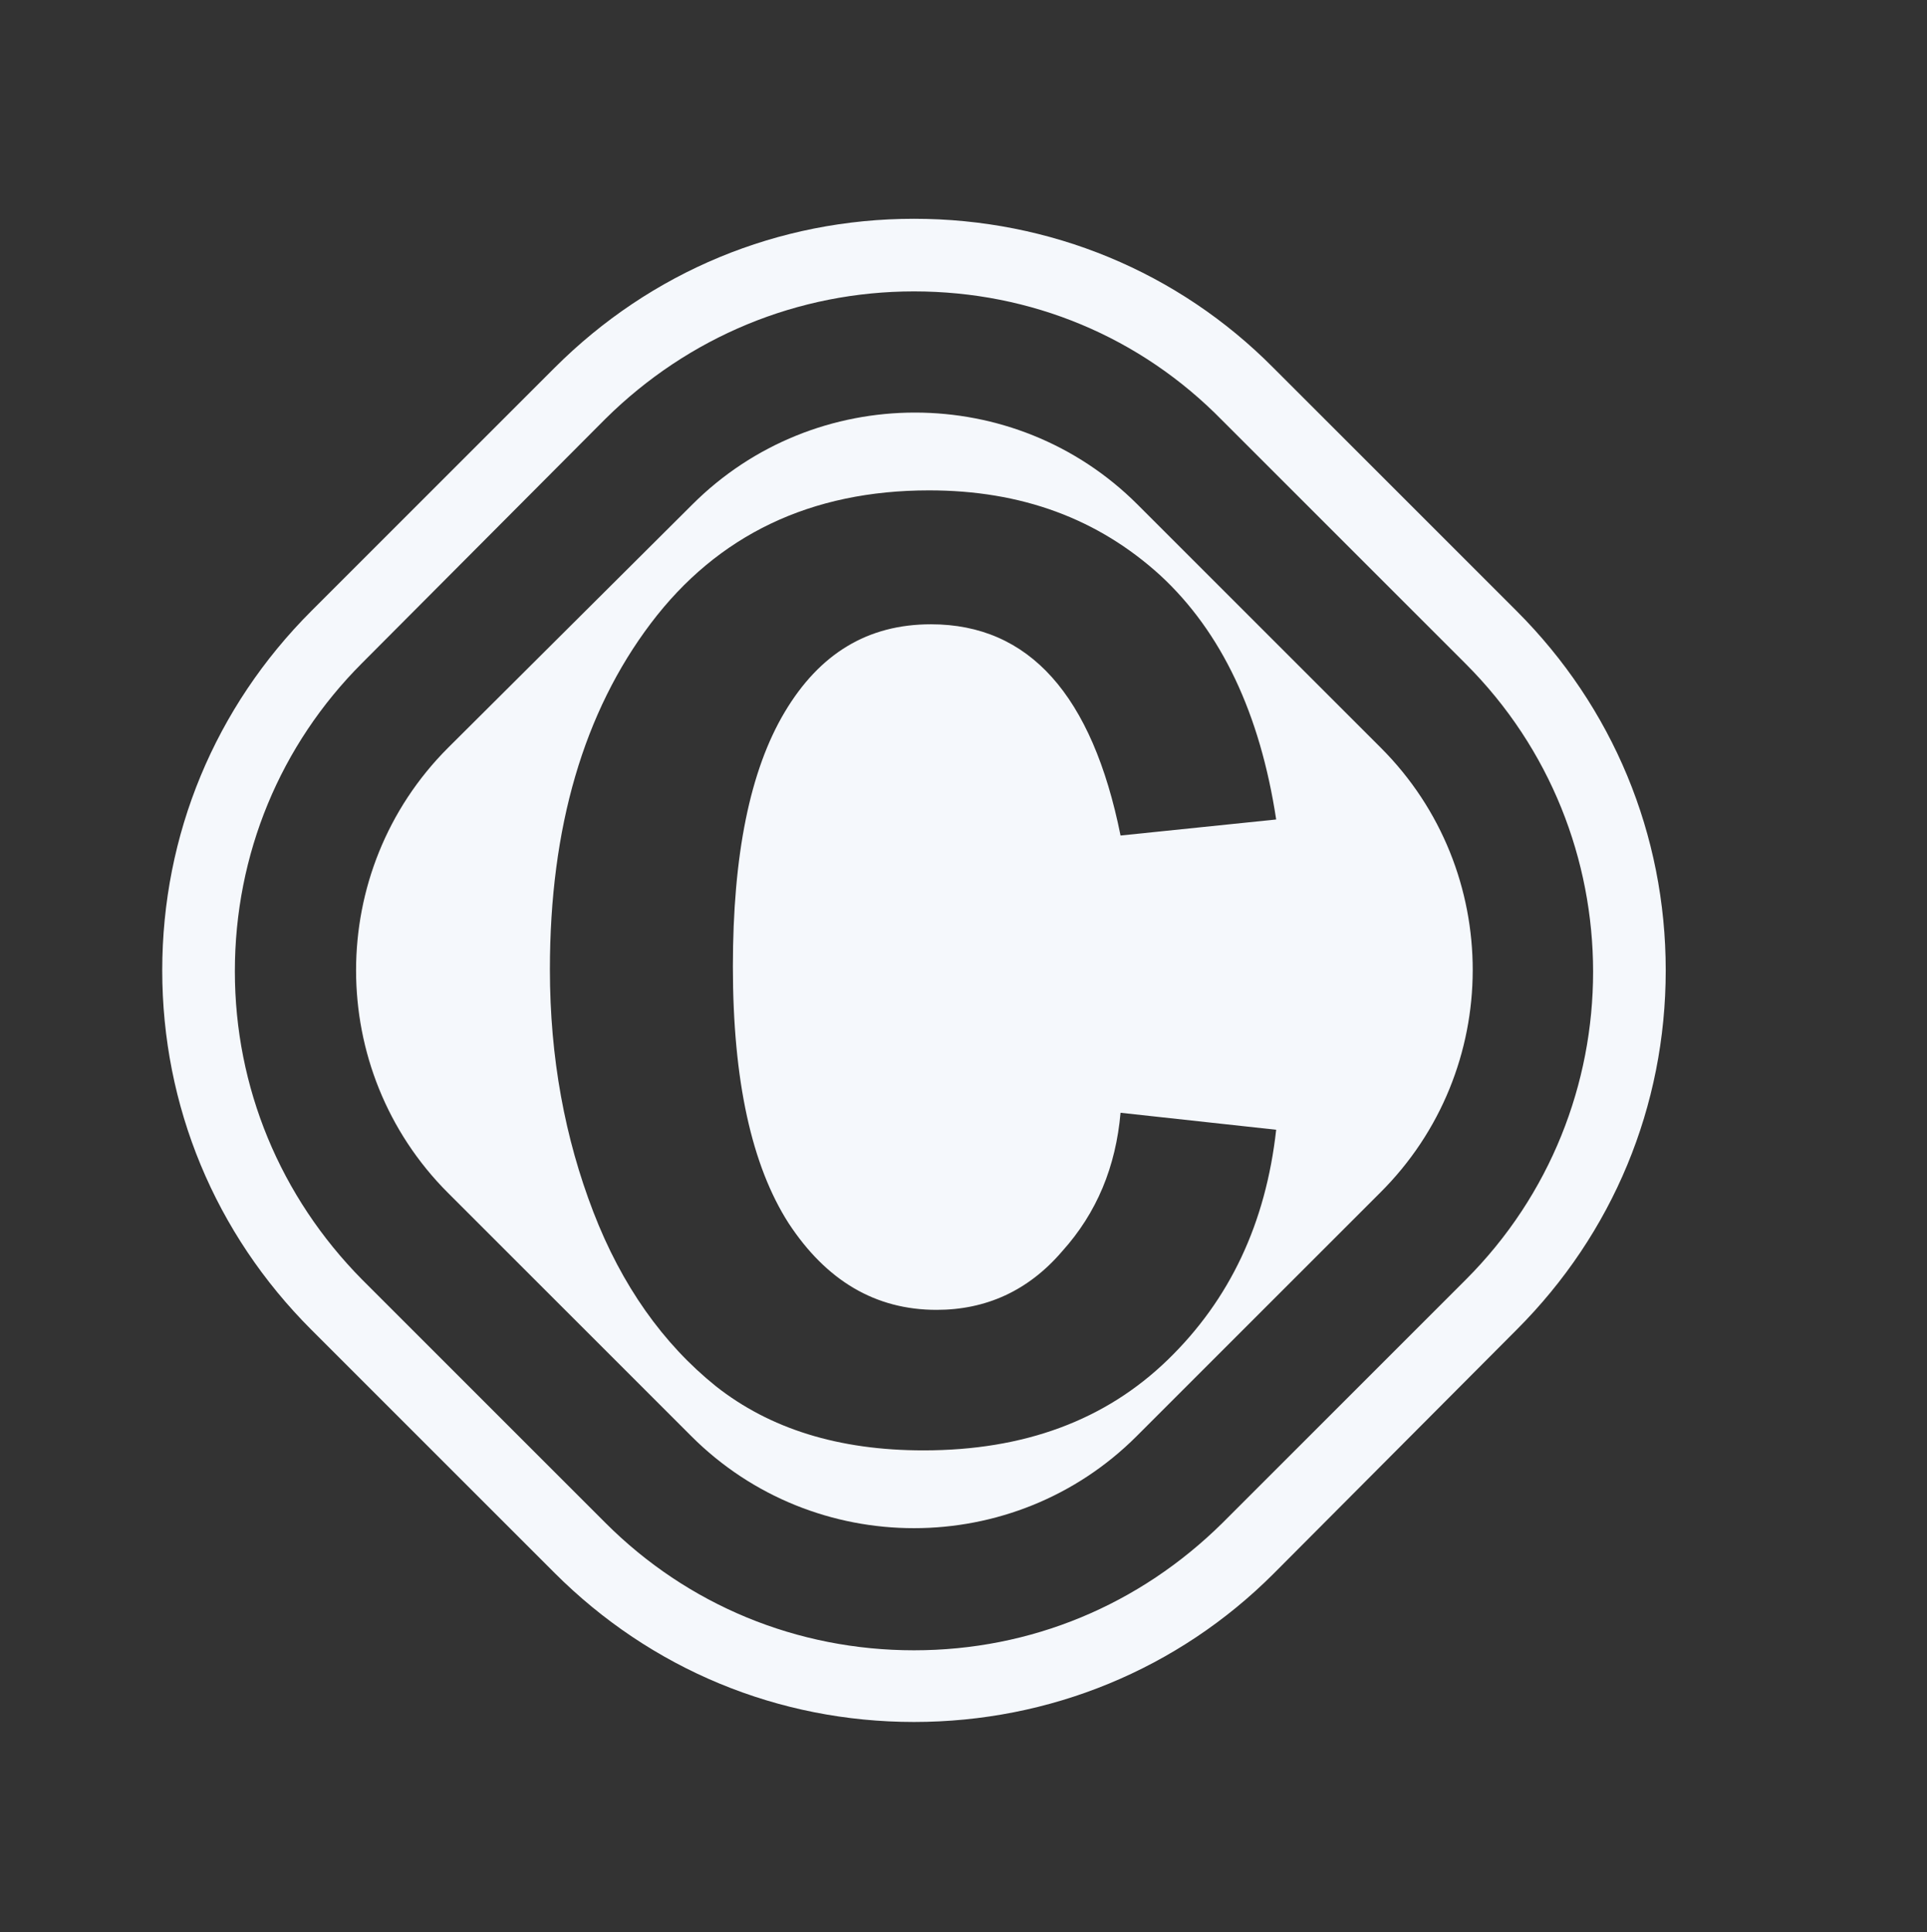
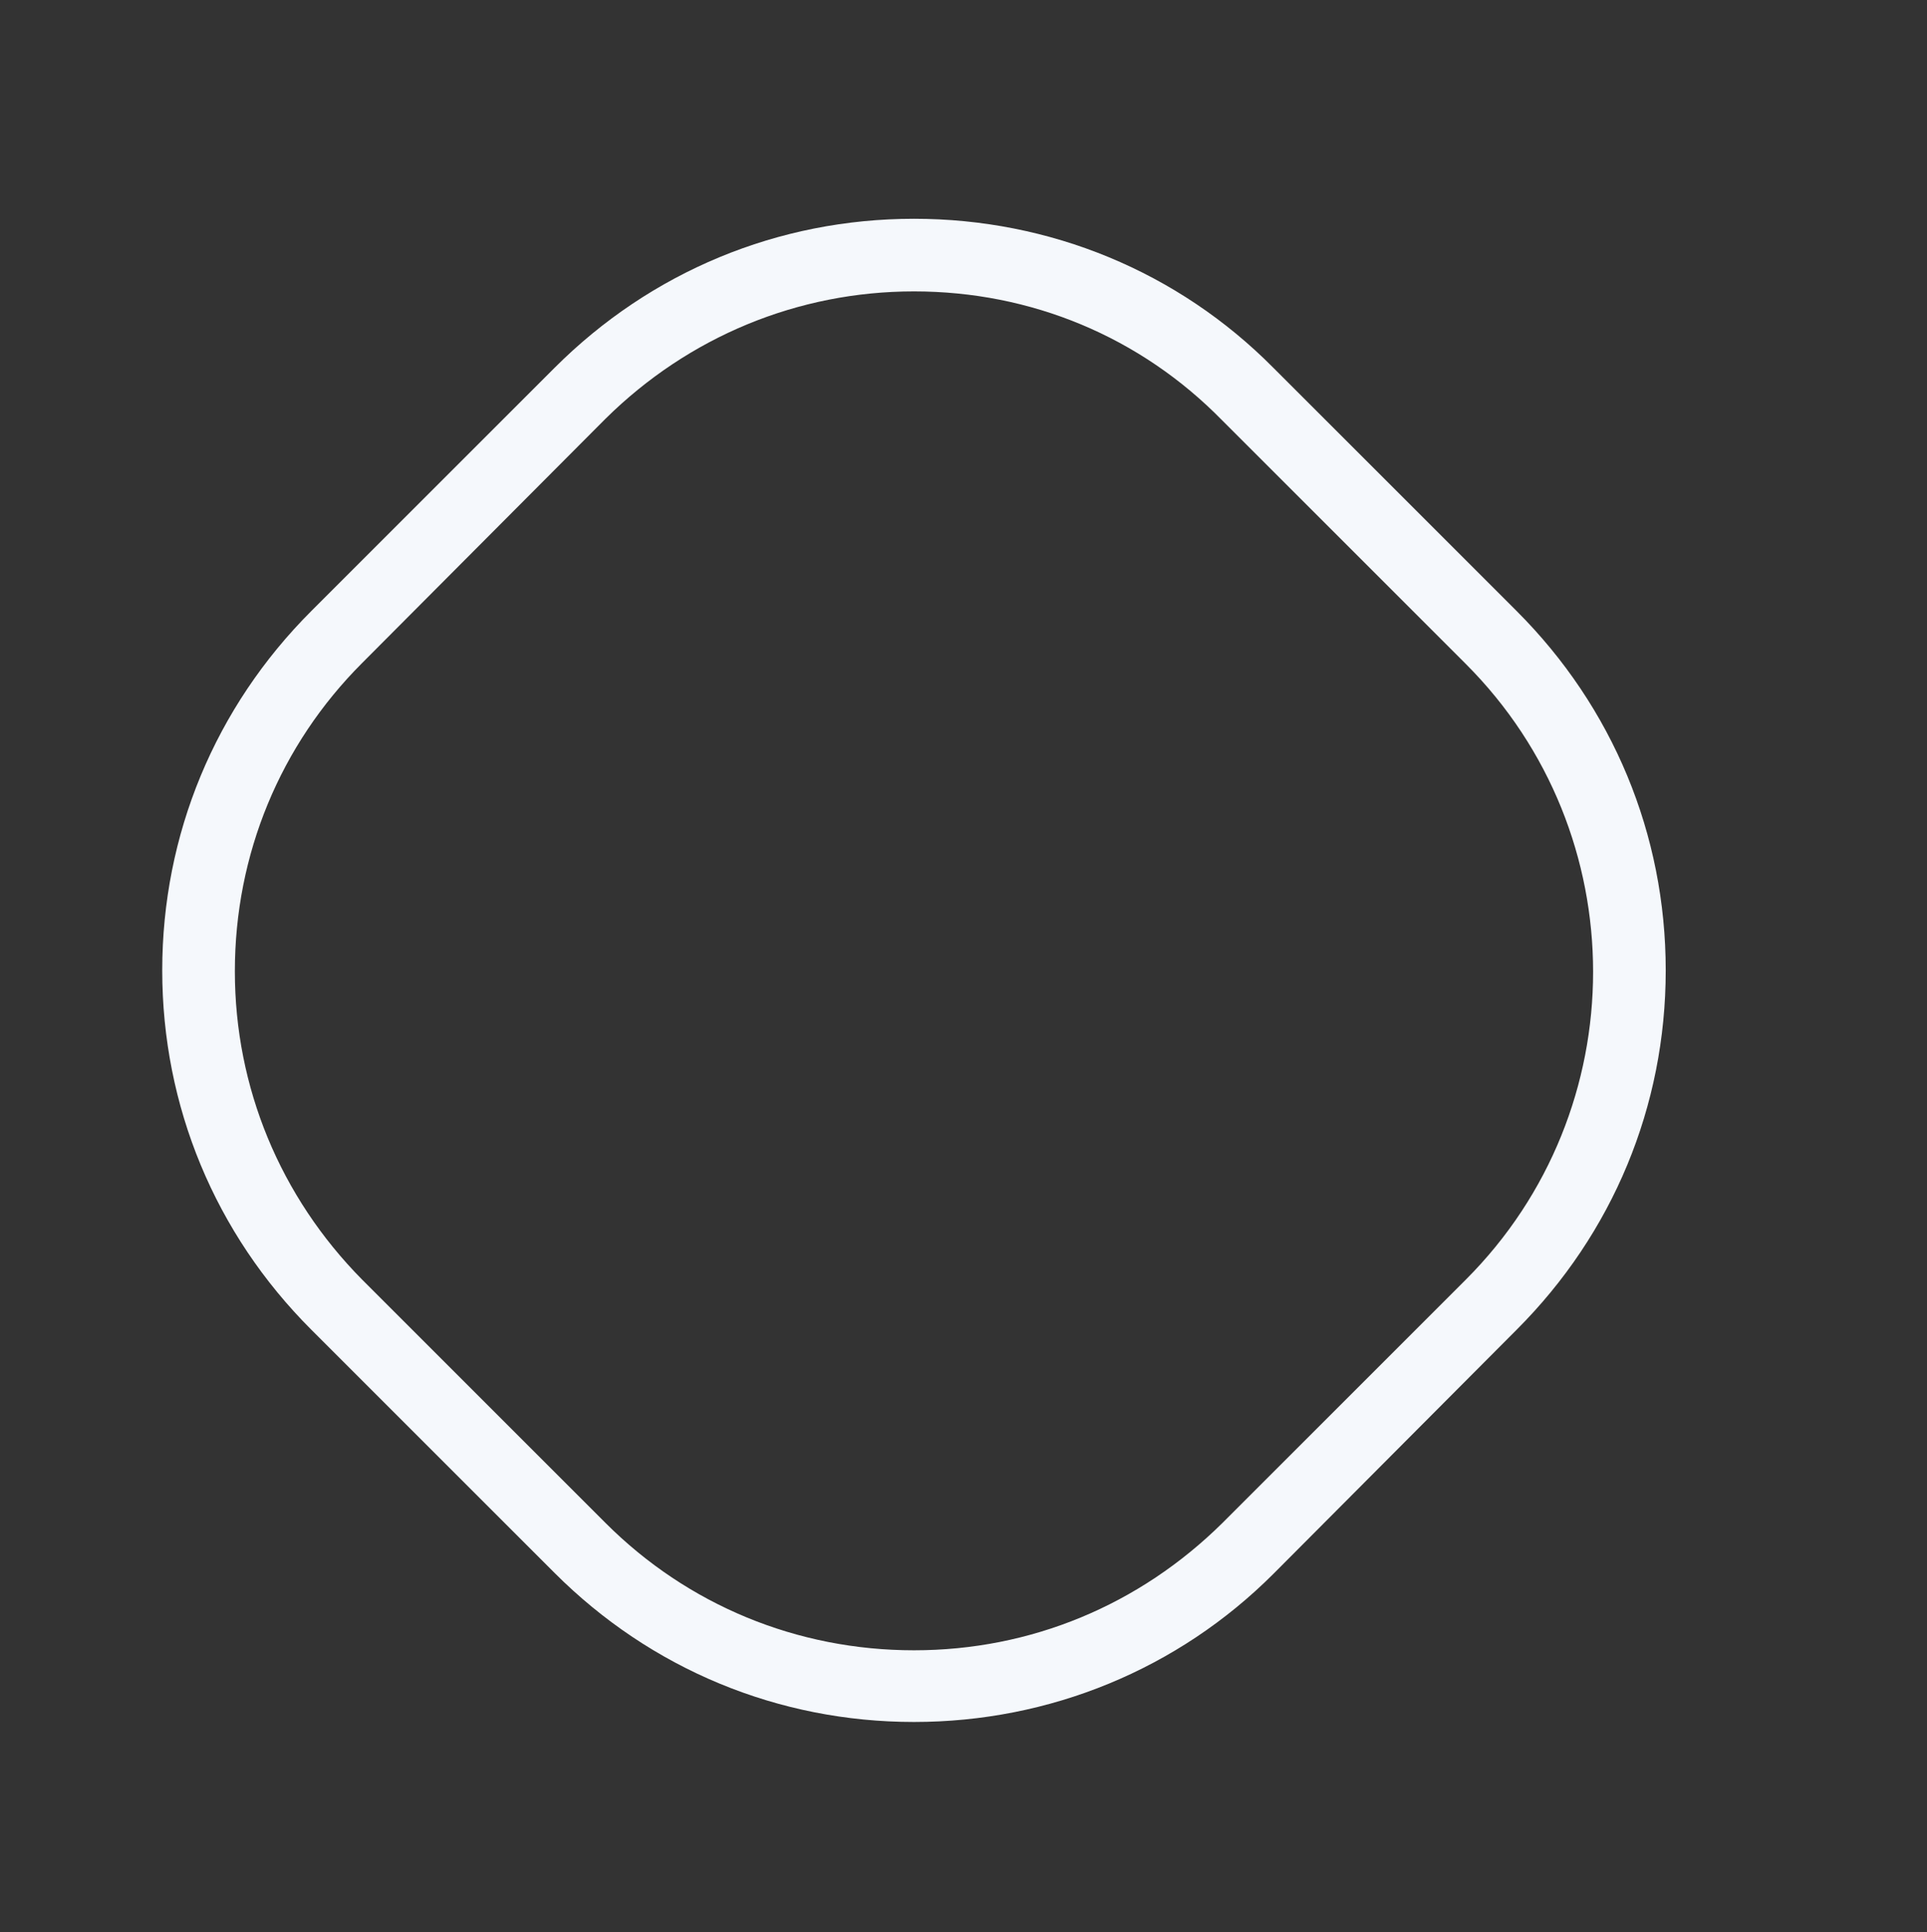
<svg xmlns="http://www.w3.org/2000/svg" xml:space="preserve" style="enable-background:new 0 0 204.3 204.9;" viewBox="0 0 204.3 204.9" y="0px" x="0px" id="Layer_1" version="1.1">
  <rect x="0" y="0" width="204.3" height="204.9" fill="#333333" stroke="none" />
  <style type="text/css">
	.st0{fill:#F5F8FC;}
</style>
  <g>
    <path d="M96.9,182.6c-14.4,0-27.9-5.6-38.1-15.8L33,141c-10.2-10.2-15.8-23.7-15.8-38.1c0-14.4,5.6-27.9,15.8-38.1   L58.8,39C69,28.8,82.5,23.2,96.9,23.2S124.9,28.8,135,39l25.8,25.8c10.2,10.2,15.8,23.7,15.8,38.1c0,14.4-5.6,27.9-15.8,38.1   L135,166.9C124.9,177,111.3,182.6,96.9,182.6z M96.9,30.9c-12.3,0-23.9,4.8-32.7,13.5L38.4,70.3c-8.7,8.7-13.5,20.3-13.5,32.7   c0,12.3,4.8,23.9,13.5,32.7l25.8,25.8c8.7,8.7,20.3,13.5,32.7,13.5s23.9-4.8,32.7-13.5l25.8-25.8c18-18,18-47.3,0-65.3l-25.8-25.8   C120.9,35.7,109.3,30.9,96.9,30.9z" class="st0" />
  </g>
-   <path d="M146.4,79.3l-25.8-25.8c-13-13-34.2-13-47.2,0L47.5,79.3c-13,13-13,34.2,0,47.2l25.8,25.8c13,13,34.2,13,47.2,0  l25.8-25.8C159.4,113.5,159.4,92.3,146.4,79.3z M83.6,129.7c4,6.1,9.2,9.2,15.7,9.2c5.2,0,9.7-2,13.3-6.2c3.7-4.1,5.7-9,6.2-14.7  l16.5,1.8c-1.1,9.9-4.9,18-11.5,24.4c-6.6,6.4-15.2,9.6-25.9,9.6c-9,0-16.3-2.3-22-6.8c-5.6-4.5-10-10.7-13-18.5  c-3-7.8-4.6-16.3-4.6-25.7c0-15.1,3.6-27.3,10.7-36.7c7.1-9.4,17-14.1,29.5-14.1c9.8,0,17.9,3,24.5,9c6.5,6,10.6,14.7,12.3,25.9  l-16.5,1.7c-3-14.9-9.7-22.4-20.1-22.4c-6.7,0-11.8,3.1-15.5,9.3c-3.7,6.2-5.5,15.2-5.5,27C77.7,114.6,79.7,123.6,83.6,129.7z" class="st0" />
</svg>